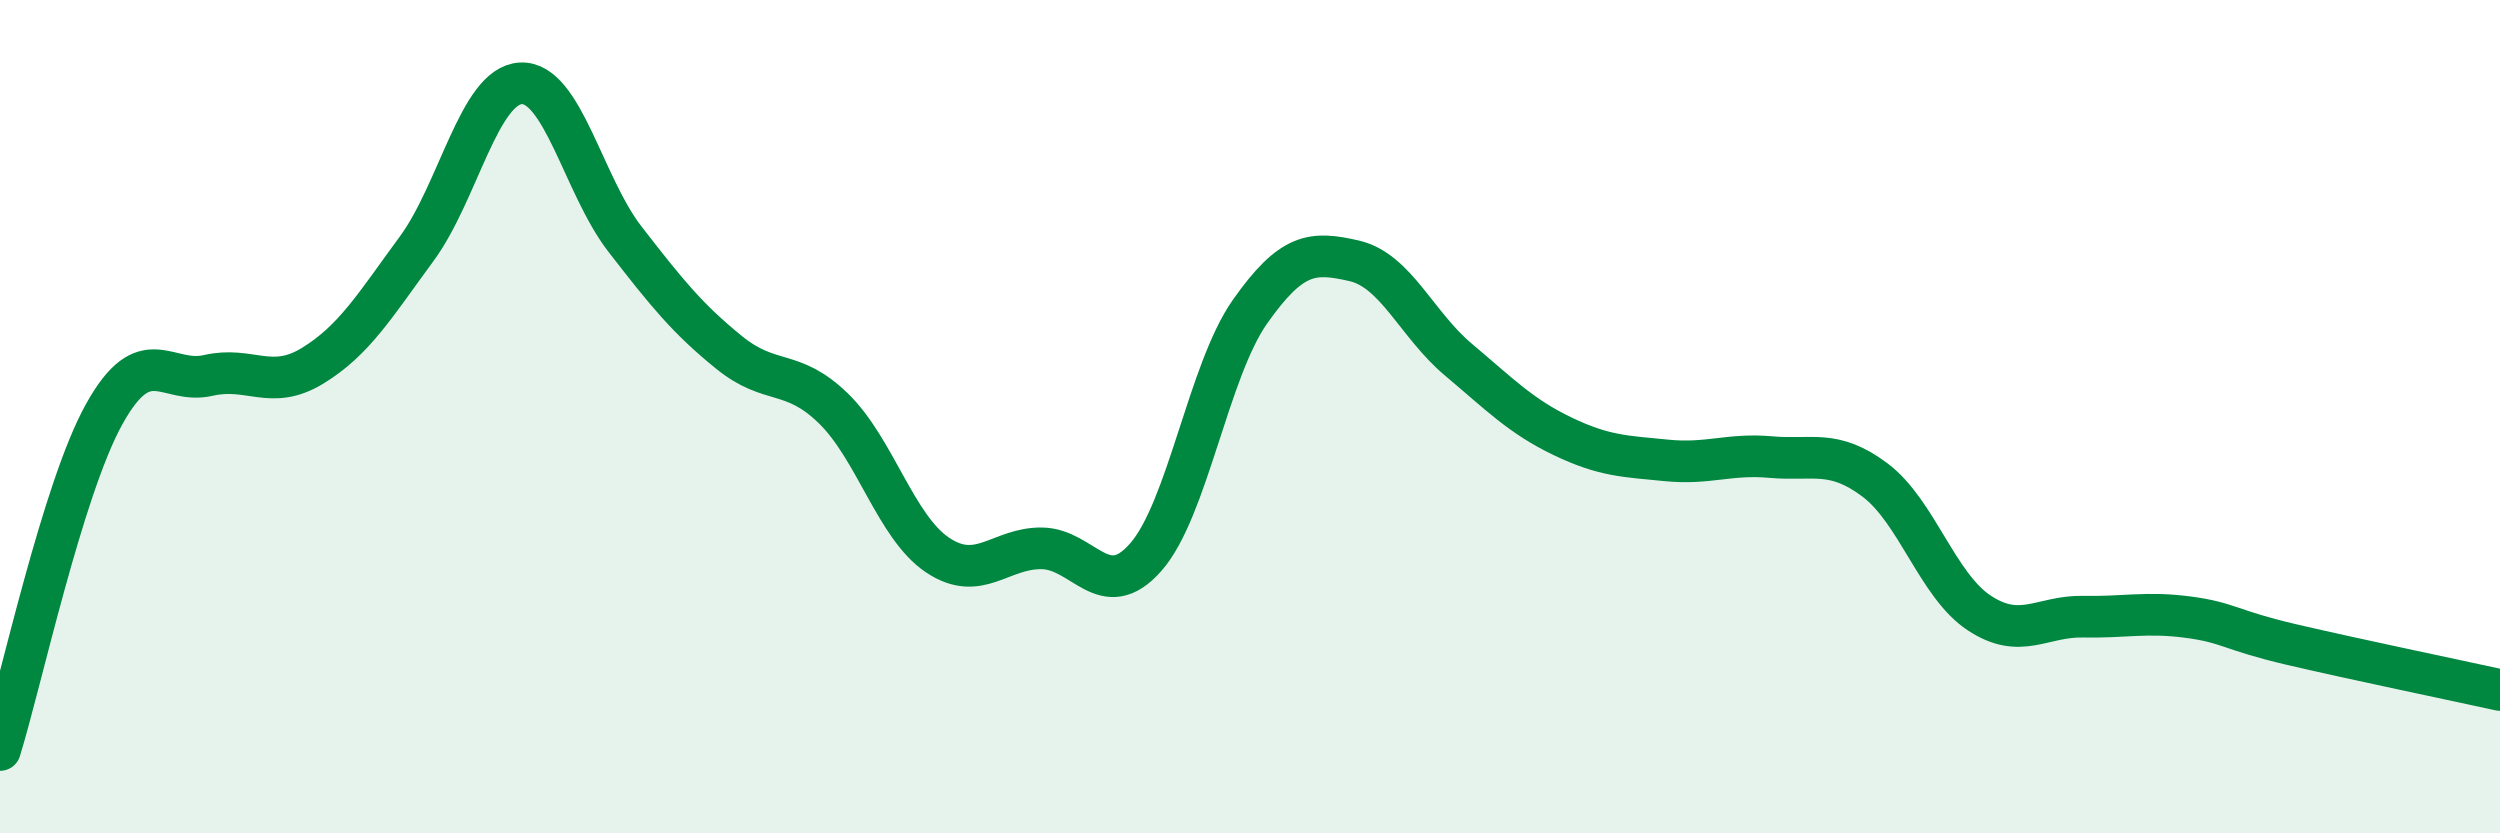
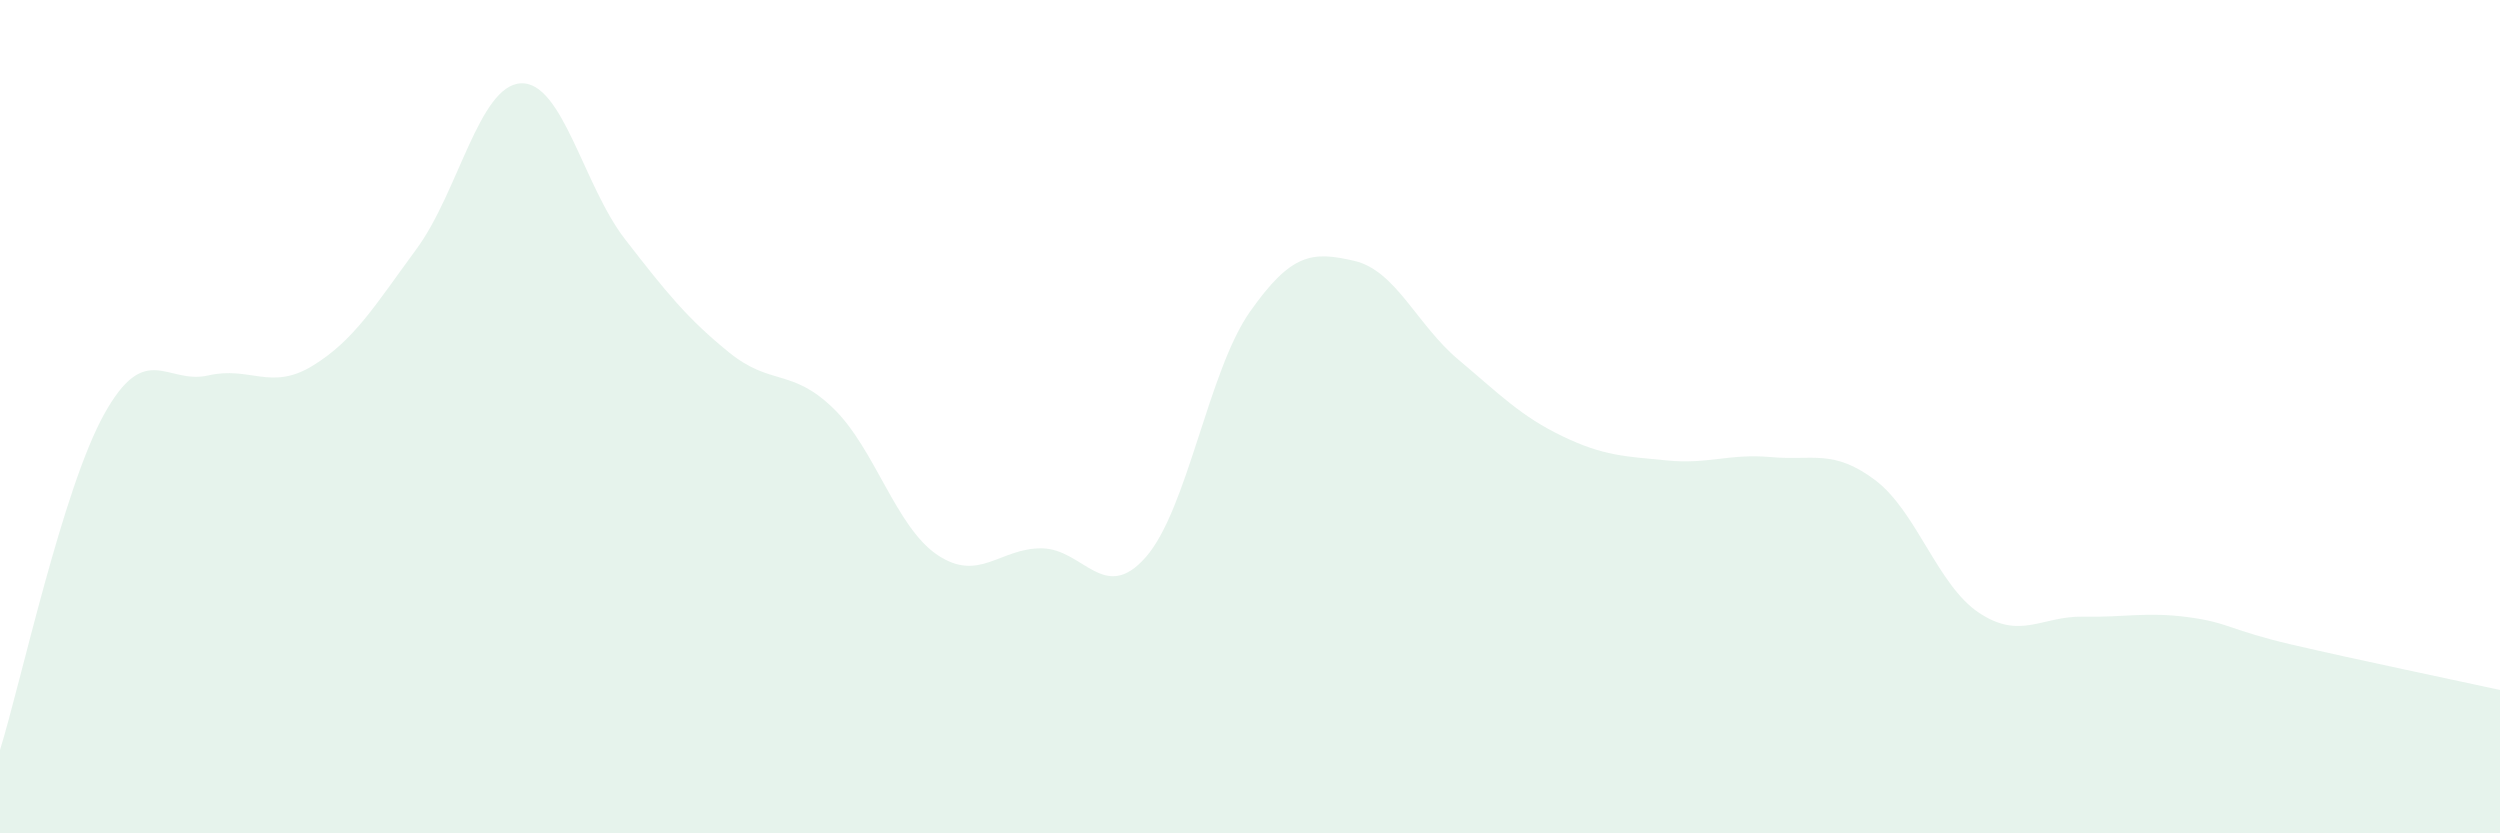
<svg xmlns="http://www.w3.org/2000/svg" width="60" height="20" viewBox="0 0 60 20">
  <path d="M 0,18 C 0.5,16.39 1.5,11.74 2.5,9.94 C 3.5,8.14 4,9.24 5,9.01 C 6,8.78 6.5,9.39 7.5,8.78 C 8.5,8.17 9,7.33 10,5.97 C 11,4.61 11.5,2.05 12.5,2 C 13.5,1.95 14,4.45 15,5.74 C 16,7.03 16.5,7.65 17.5,8.46 C 18.5,9.27 19,8.83 20,9.8 C 21,10.77 21.5,12.65 22.5,13.32 C 23.5,13.99 24,13.15 25,13.16 C 26,13.17 26.5,14.51 27.5,13.37 C 28.5,12.23 29,8.9 30,7.48 C 31,6.06 31.5,6.03 32.5,6.26 C 33.5,6.49 34,7.79 35,8.63 C 36,9.47 36.5,9.99 37.5,10.47 C 38.5,10.95 39,10.95 40,11.05 C 41,11.15 41.5,10.88 42.5,10.97 C 43.5,11.06 44,10.77 45,11.52 C 46,12.27 46.5,14.05 47.5,14.71 C 48.5,15.37 49,14.78 50,14.8 C 51,14.82 51.5,14.68 52.5,14.81 C 53.5,14.94 53.5,15.12 55,15.47 C 56.5,15.82 59,16.34 60,16.56L60 20L0 20Z" fill="#008740" opacity="0.1" stroke-linecap="round" stroke-linejoin="round" />
-   <path d="M 0,18 C 0.5,16.39 1.5,11.74 2.5,9.94 C 3.5,8.14 4,9.24 5,9.01 C 6,8.78 6.5,9.39 7.5,8.78 C 8.5,8.17 9,7.33 10,5.97 C 11,4.61 11.5,2.05 12.5,2 C 13.5,1.95 14,4.45 15,5.74 C 16,7.03 16.5,7.65 17.5,8.46 C 18.5,9.27 19,8.83 20,9.8 C 21,10.77 21.5,12.65 22.5,13.32 C 23.5,13.99 24,13.15 25,13.16 C 26,13.17 26.5,14.51 27.5,13.37 C 28.5,12.23 29,8.9 30,7.48 C 31,6.06 31.5,6.03 32.5,6.26 C 33.5,6.49 34,7.79 35,8.63 C 36,9.47 36.5,9.99 37.5,10.47 C 38.5,10.95 39,10.95 40,11.05 C 41,11.15 41.5,10.88 42.5,10.97 C 43.5,11.06 44,10.77 45,11.52 C 46,12.27 46.5,14.05 47.5,14.71 C 48.5,15.37 49,14.78 50,14.8 C 51,14.82 51.5,14.68 52.5,14.81 C 53.5,14.94 53.5,15.12 55,15.47 C 56.5,15.82 59,16.34 60,16.56" stroke="#008740" stroke-width="1" fill="none" stroke-linecap="round" stroke-linejoin="round" />
</svg>